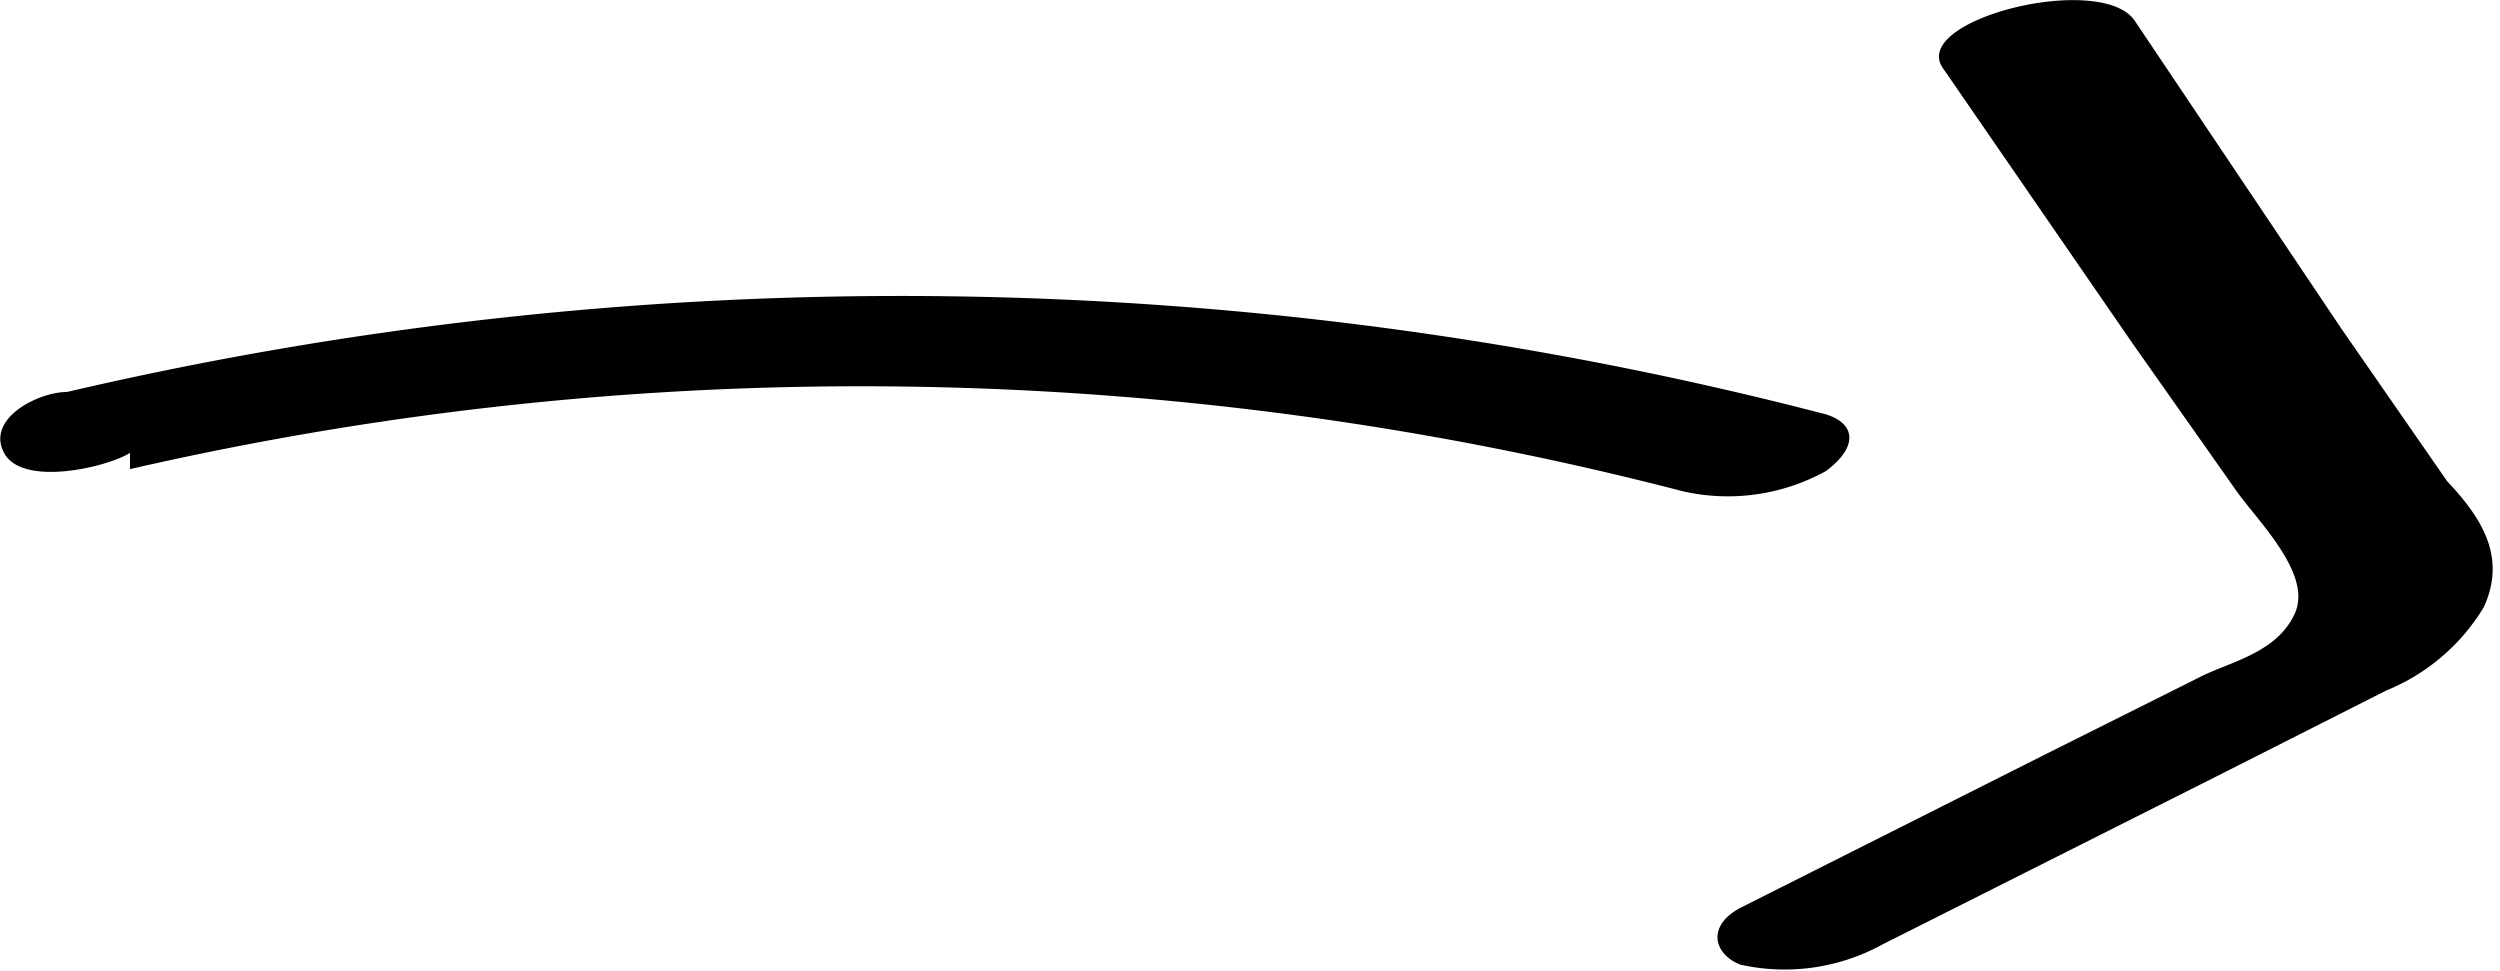
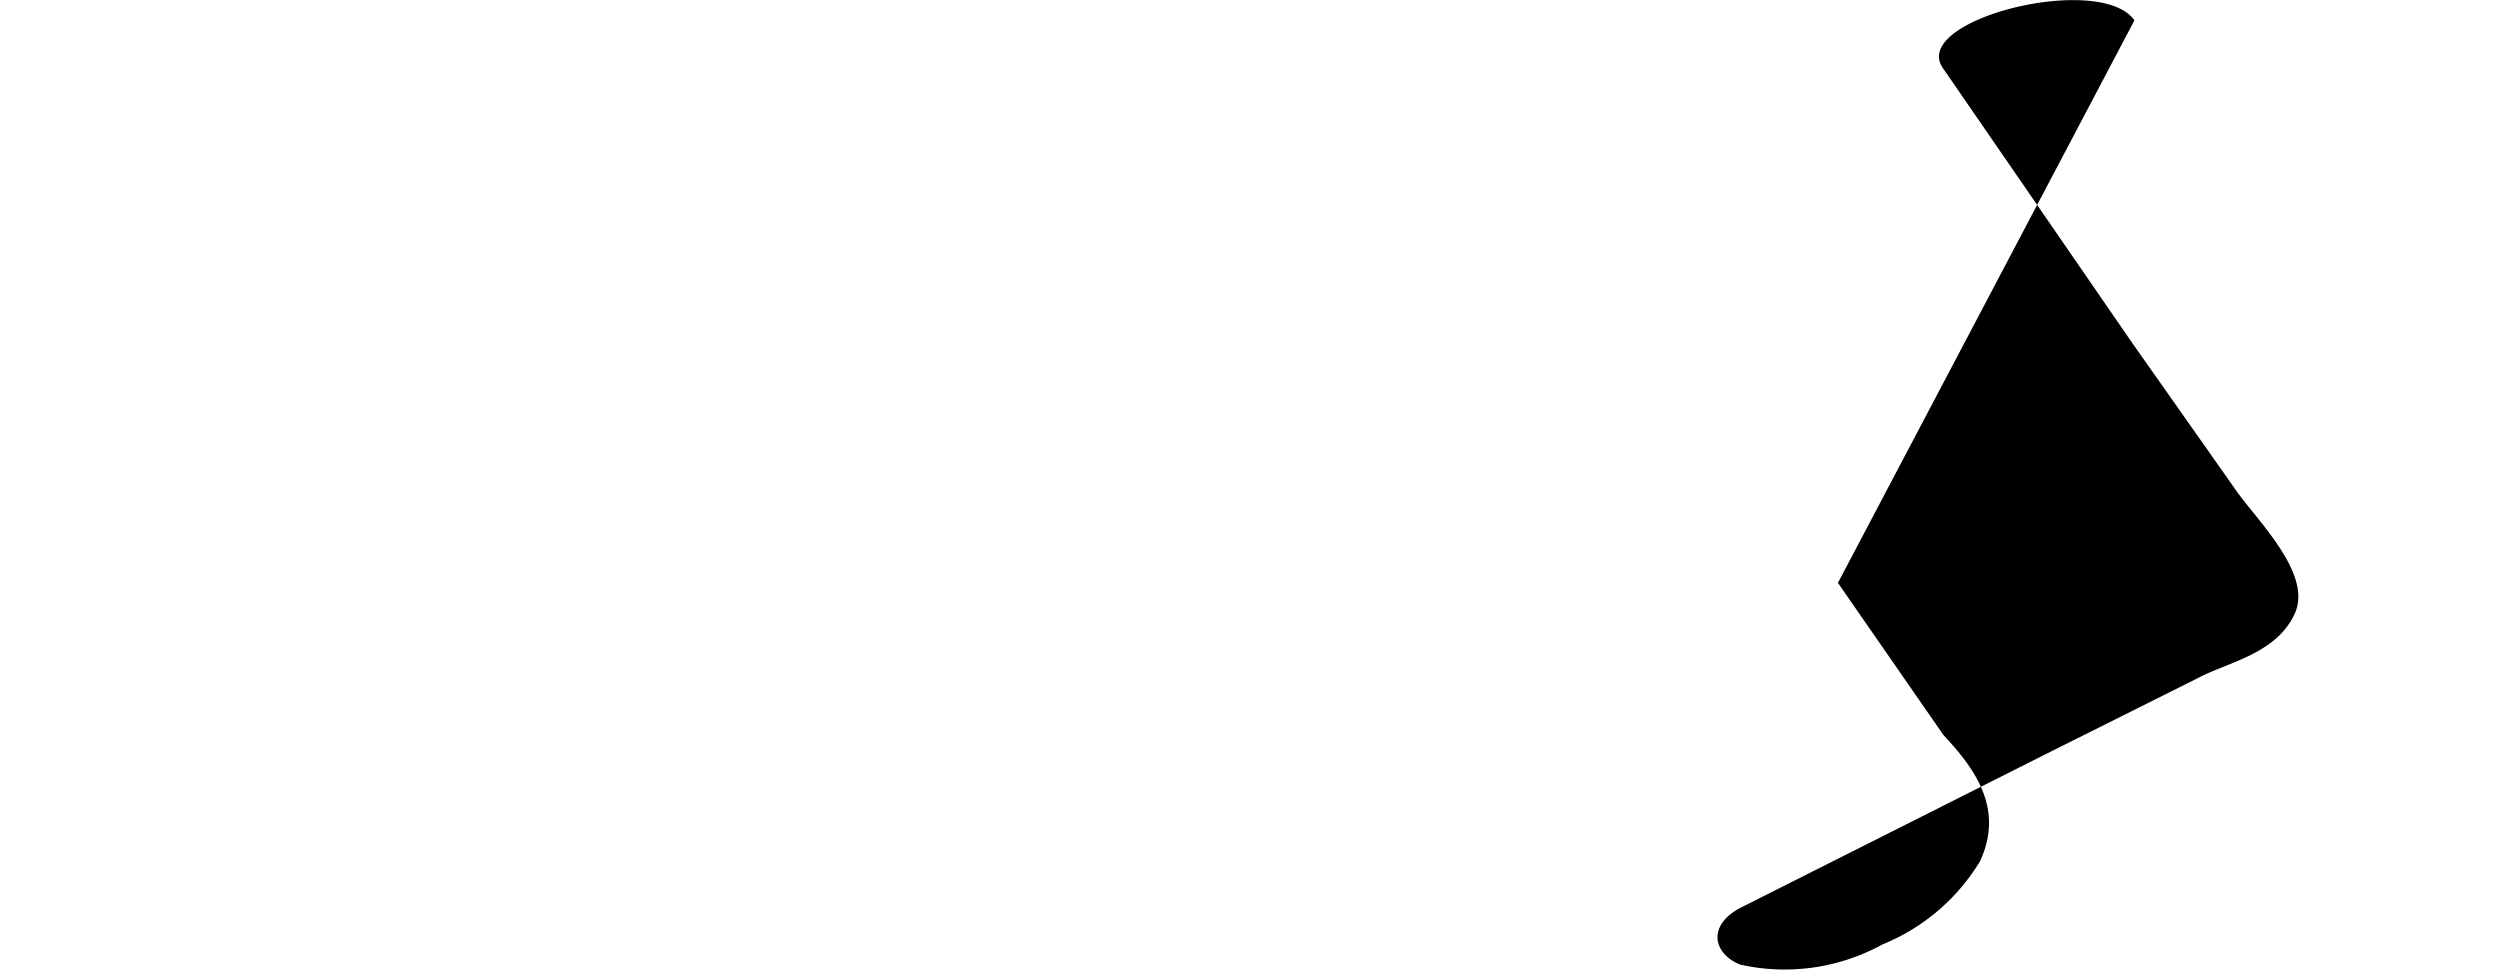
<svg xmlns="http://www.w3.org/2000/svg" viewBox="0 0 12.31 4.78">
  <title>arrow right</title>
  <g id="Calque_2" data-name="Calque 2">
    <g id="Calque_1-2" data-name="Calque 1">
-       <path d="M.64,2.38a16.09,16.09,0,0,1,7.65.11,1,1,0,0,0,.7-.1c.15-.11.16-.23,0-.28A18.08,18.08,0,0,0,.33,2c-.14,0-.4.13-.31.3s.51.07.62,0Z" transform="translate(0 -0.07)" />
-       <path d="M9.57.41l.93,1.35.5.71c.1.15.39.42.3.62s-.33.24-.48.32l-.74.37-1.51.76c-.17.09-.13.23,0,.28a1,1,0,0,0,.7-.1l1.63-.82.85-.43a1,1,0,0,0,.48-.41c.11-.24,0-.43-.18-.62l-.52-.75L10.51.17c-.17-.24-1.12,0-.94.24Z" transform="translate(0 -0.07)" />
+       <path d="M9.57.41l.93,1.35.5.71c.1.15.39.42.3.62s-.33.24-.48.32l-.74.37-1.51.76c-.17.09-.13.23,0,.28a1,1,0,0,0,.7-.1a1,1,0,0,0,.48-.41c.11-.24,0-.43-.18-.62l-.52-.75L10.51.17c-.17-.24-1.12,0-.94.24Z" transform="translate(0 -0.07)" />
    </g>
  </g>
</svg>